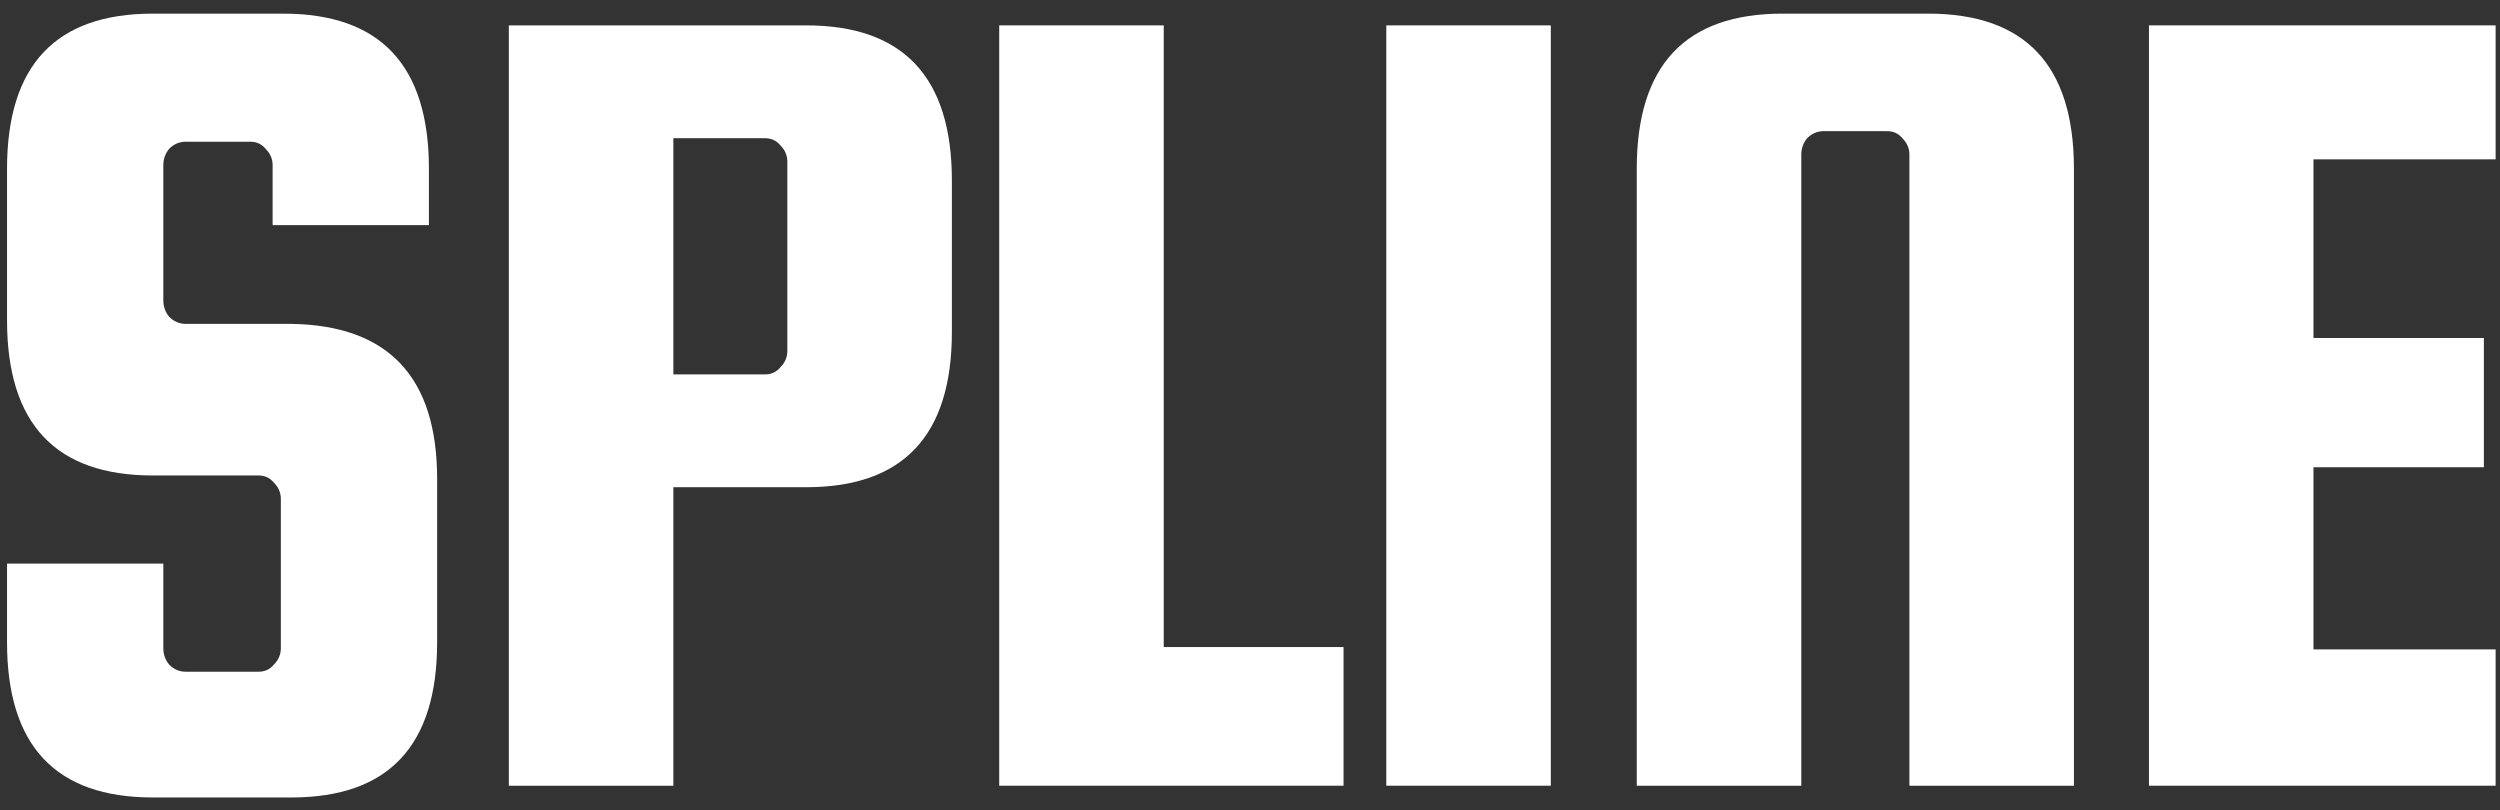
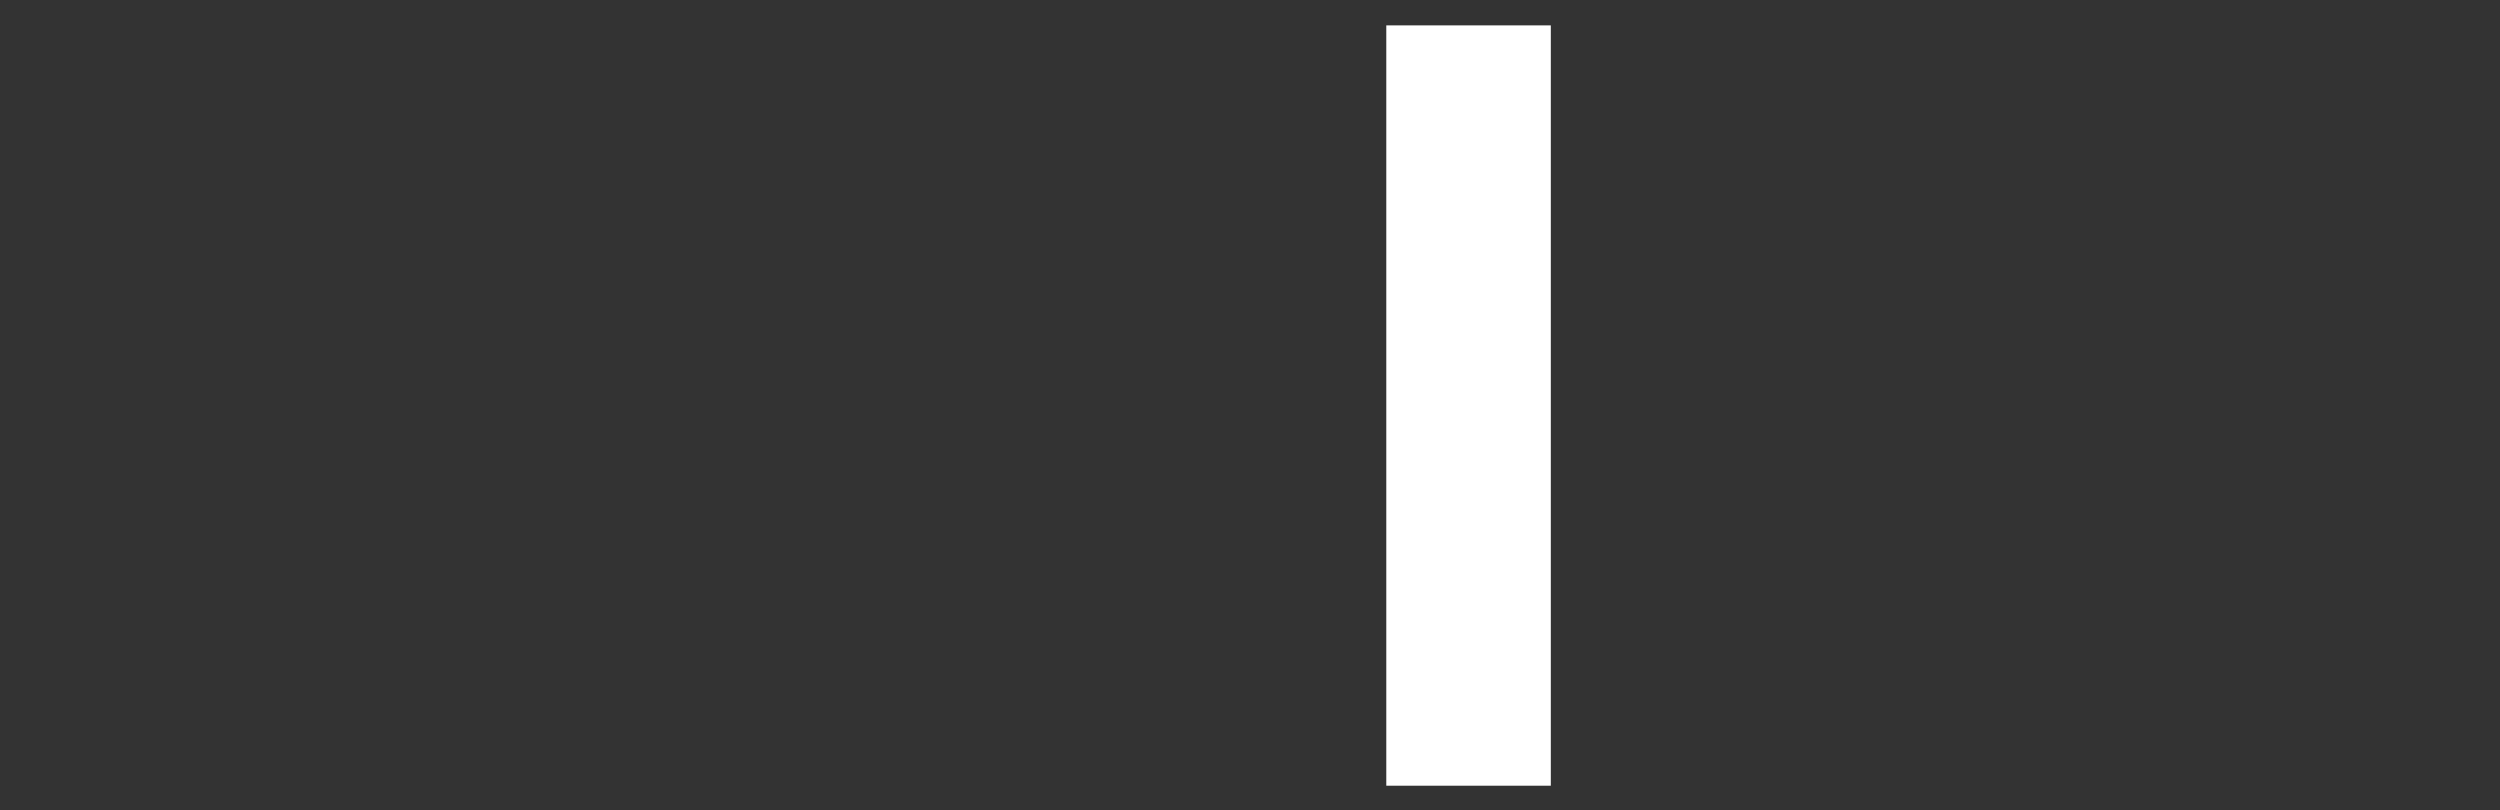
<svg xmlns="http://www.w3.org/2000/svg" width="145" height="47" viewBox="0 0 145 47" fill="none">
  <rect x="0" y="0" width="145" height="47" fill="#333333" stroke="none" />
-   <path d="M24.877 13.059H15.812V9.583C15.812 9.22 15.676 8.902 15.403 8.629C15.176 8.356 14.88 8.22 14.517 8.22H10.768C10.405 8.22 10.087 8.356 9.814 8.629C9.587 8.902 9.473 9.22 9.473 9.583V17.422C9.473 17.785 9.587 18.103 9.814 18.376C10.087 18.648 10.405 18.785 10.768 18.785H16.902C22.537 18.876 25.354 21.875 25.354 27.782V37.256C25.354 43.254 22.537 46.253 16.902 46.253H8.86C3.225 46.253 0.408 43.254 0.408 37.256V32.689H9.473V37.597C9.473 37.96 9.587 38.278 9.814 38.551C10.087 38.824 10.405 38.96 10.768 38.96H14.994C15.358 38.96 15.653 38.824 15.88 38.551C16.153 38.278 16.289 37.96 16.289 37.597V28.941C16.289 28.577 16.153 28.259 15.88 27.986C15.653 27.714 15.358 27.577 14.994 27.577H8.86C3.225 27.577 0.408 24.578 0.408 18.58V9.788C0.408 3.79 3.225 0.791 8.86 0.791H16.425C22.06 0.791 24.877 3.79 24.877 9.788V13.059Z" fill="white" />
-   <path d="M46.757 1.472C52.391 1.472 55.209 4.471 55.209 10.469V19.262C55.209 25.26 52.391 28.259 46.757 28.259H39.055V45.571H29.512V1.472H46.757ZM45.666 20.352V9.379C45.666 9.015 45.53 8.697 45.257 8.425C45.03 8.152 44.735 8.016 44.371 8.016H39.055V21.716H44.371C44.735 21.716 45.03 21.579 45.257 21.307C45.53 21.034 45.666 20.716 45.666 20.352Z" fill="white" />
-   <path d="M67.497 37.529H77.925V45.571H57.955V1.472H67.497V37.529Z" fill="white" />
  <path d="M89.947 1.472V45.571H80.405V1.472H89.947Z" fill="white" />
-   <path d="M120.288 45.571H110.745V8.97C110.745 8.606 110.609 8.288 110.336 8.016C110.109 7.743 109.814 7.607 109.45 7.607H105.77C105.406 7.607 105.088 7.743 104.815 8.016C104.588 8.288 104.475 8.606 104.475 8.97V45.571H94.932V9.788C94.932 3.79 97.749 0.791 103.384 0.791H111.836C117.47 0.791 120.288 3.79 120.288 9.788V45.571Z" fill="white" />
-   <path d="M134.181 37.665H144.746V45.571H124.639V1.472H144.746V9.242H134.181V19.603H144.064V27.1H134.181V37.665Z" fill="white" />
</svg>